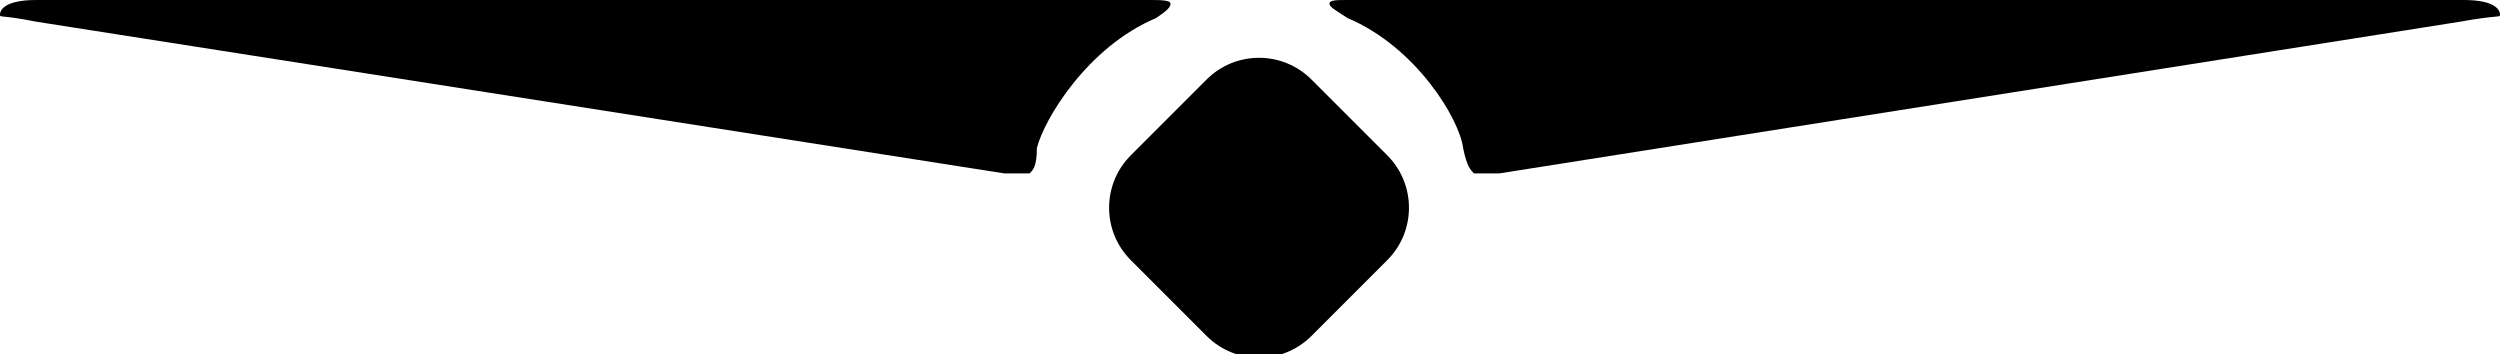
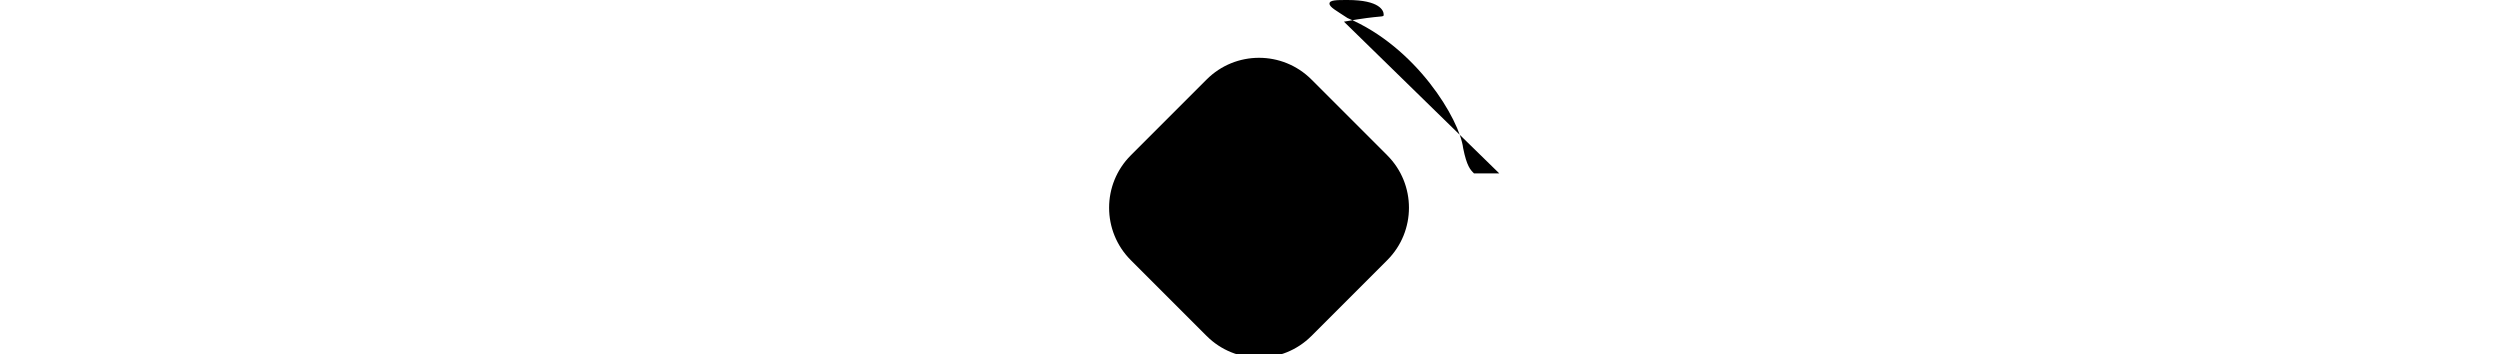
<svg xmlns="http://www.w3.org/2000/svg" version="1.0" id="Ebene_1" x="0px" y="0px" viewBox="0 0 69.2 9.8" enable-background="new 0 0 69.2 9.8" xml:space="preserve">
  <g>
-     <path d="M41.5,4.8h-0.7c-0.1-0.1-0.2-0.2-0.3-0.7c-0.1-0.8-1.3-2.8-3.2-3.6c-0.3-0.2-0.5-0.3-0.5-0.4S37,0,37.3,0l30.9,0   c0.9,0,1,0.3,1,0.4s0,0-1.1,0.2L41.5,4.8z" />
-     <path d="M1,0.6C0,0.4,0,0.5,0,0.4S0.1,0,1,0l30.8,0c0.3,0,0.6,0,0.6,0.1S32.3,0.3,32,0.5c-1.9,0.8-3.1,2.8-3.3,3.6   c0,0.5-0.1,0.6-0.2,0.7h-0.7L1,0.6z" />
+     <path d="M41.5,4.8h-0.7c-0.1-0.1-0.2-0.2-0.3-0.7c-0.1-0.8-1.3-2.8-3.2-3.6c-0.3-0.2-0.5-0.3-0.5-0.4S37,0,37.3,0c0.9,0,1,0.3,1,0.4s0,0-1.1,0.2L41.5,4.8z" />
  </g>
  <path d="M36.3,2.2l2.1,2.1c0.8,0.8,0.8,2.1,0,2.9l-2.1,2.1c-0.8,0.8-2.1,0.8-2.9,0l-2.1-2.1c-0.8-0.8-0.8-2.1,0-2.9l2.1-2.1  C34.2,1.4,35.5,1.4,36.3,2.2z" />
</svg>